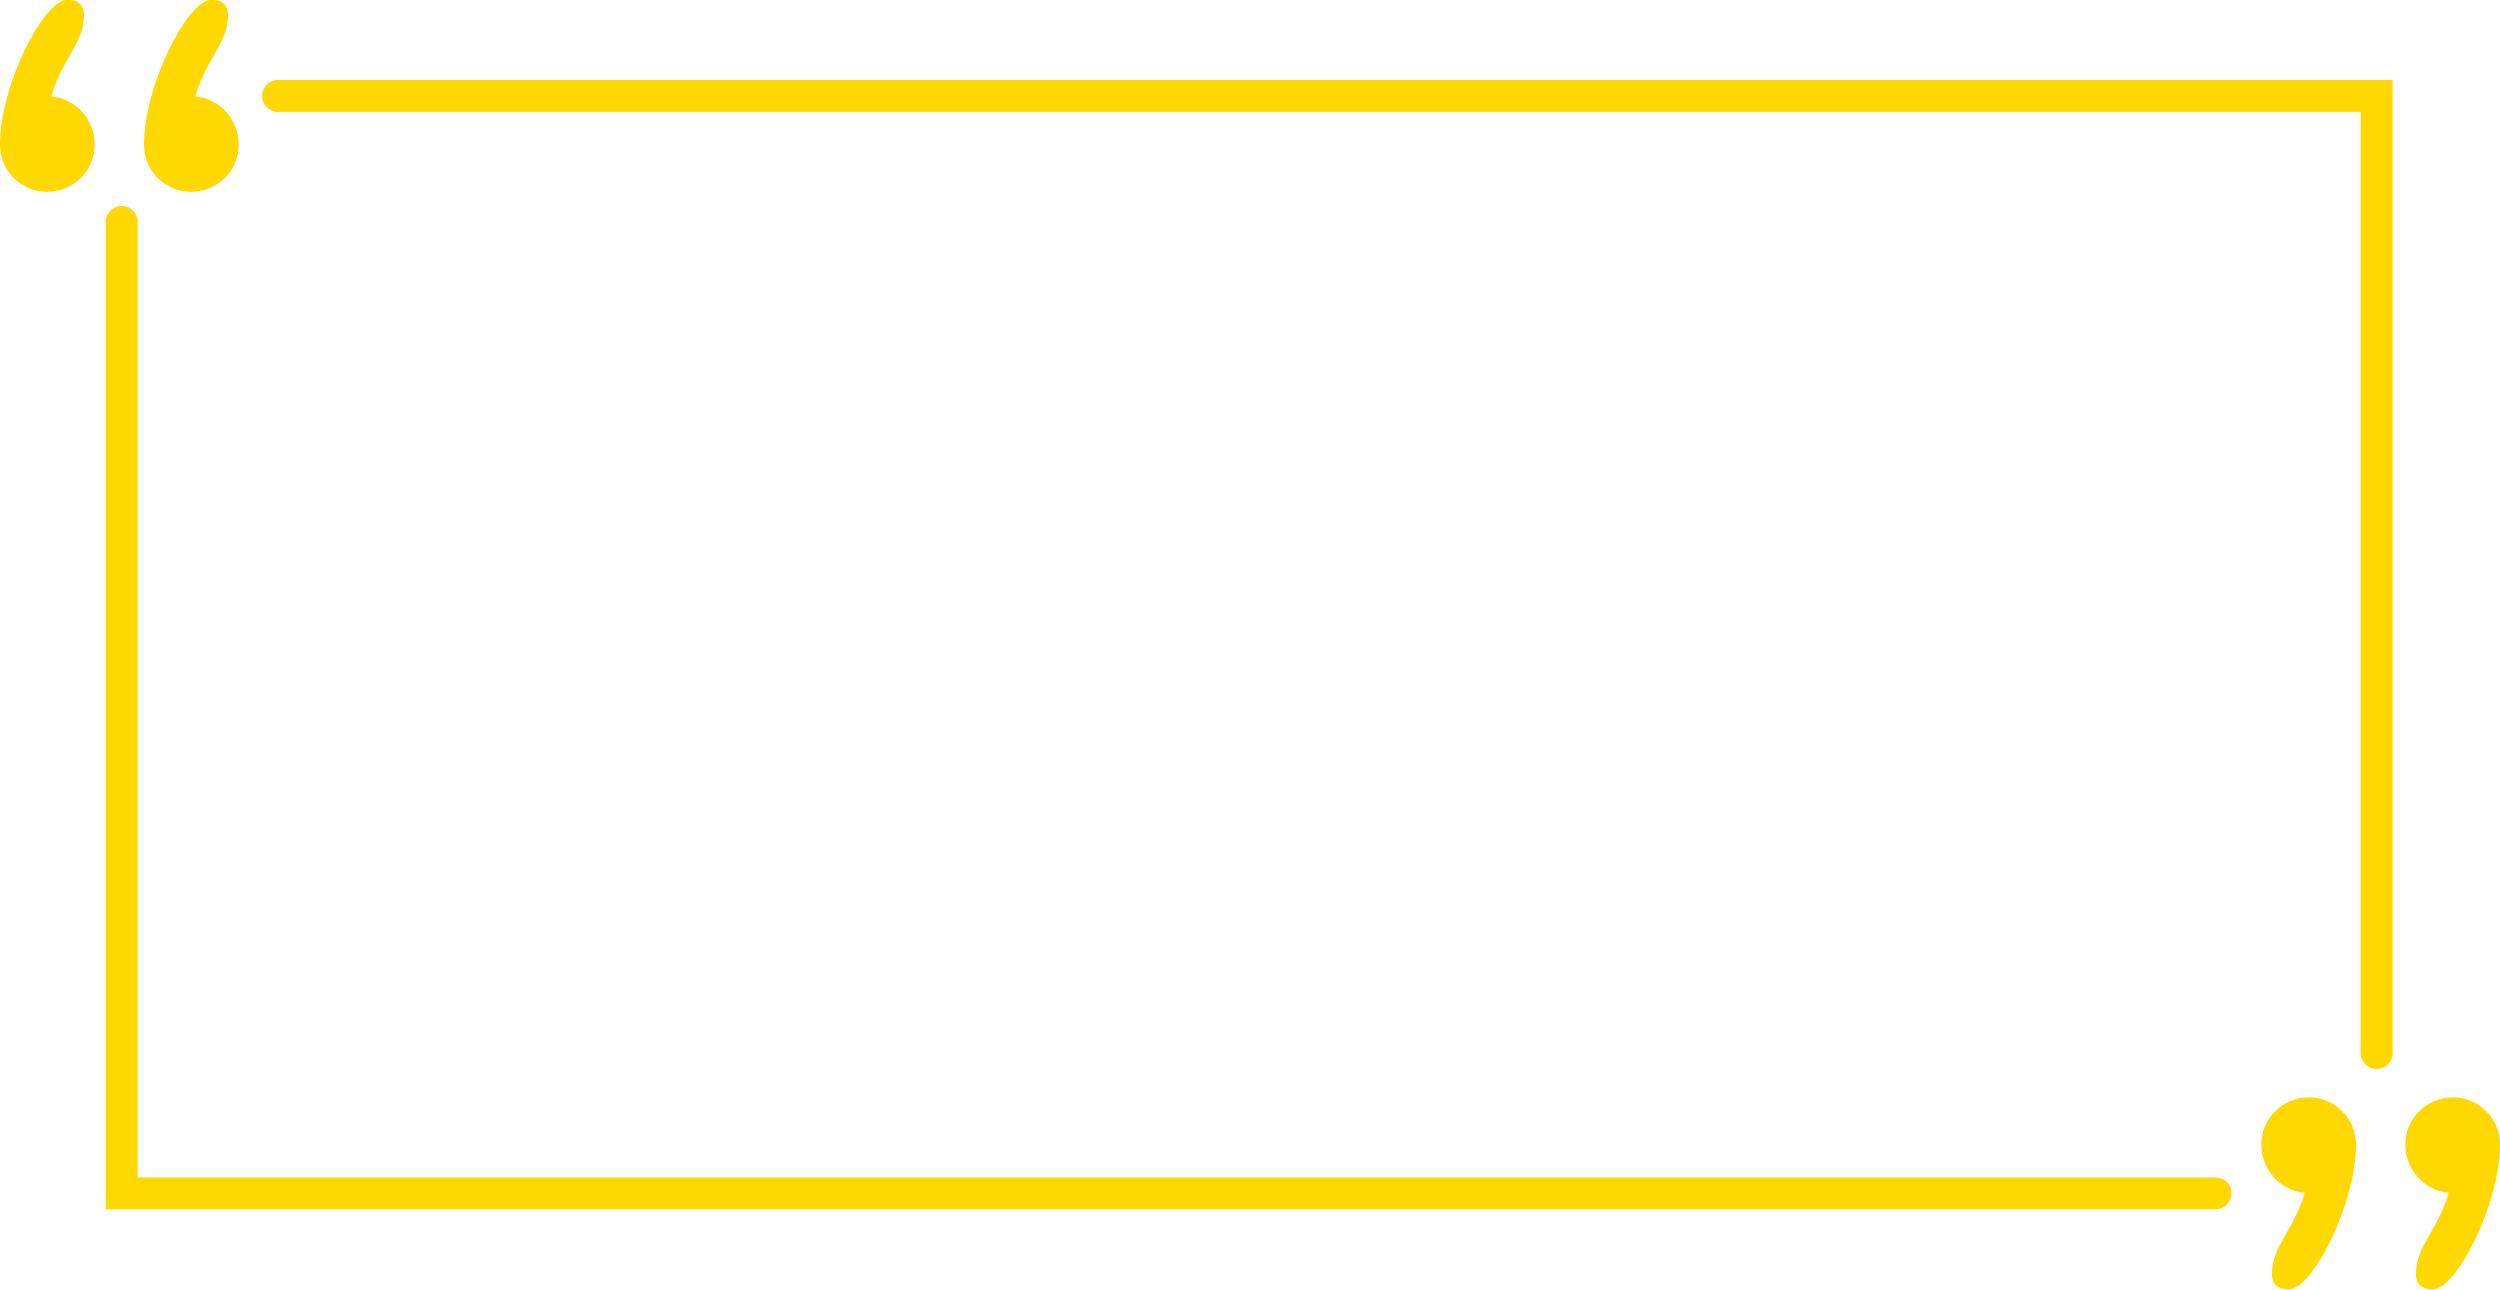
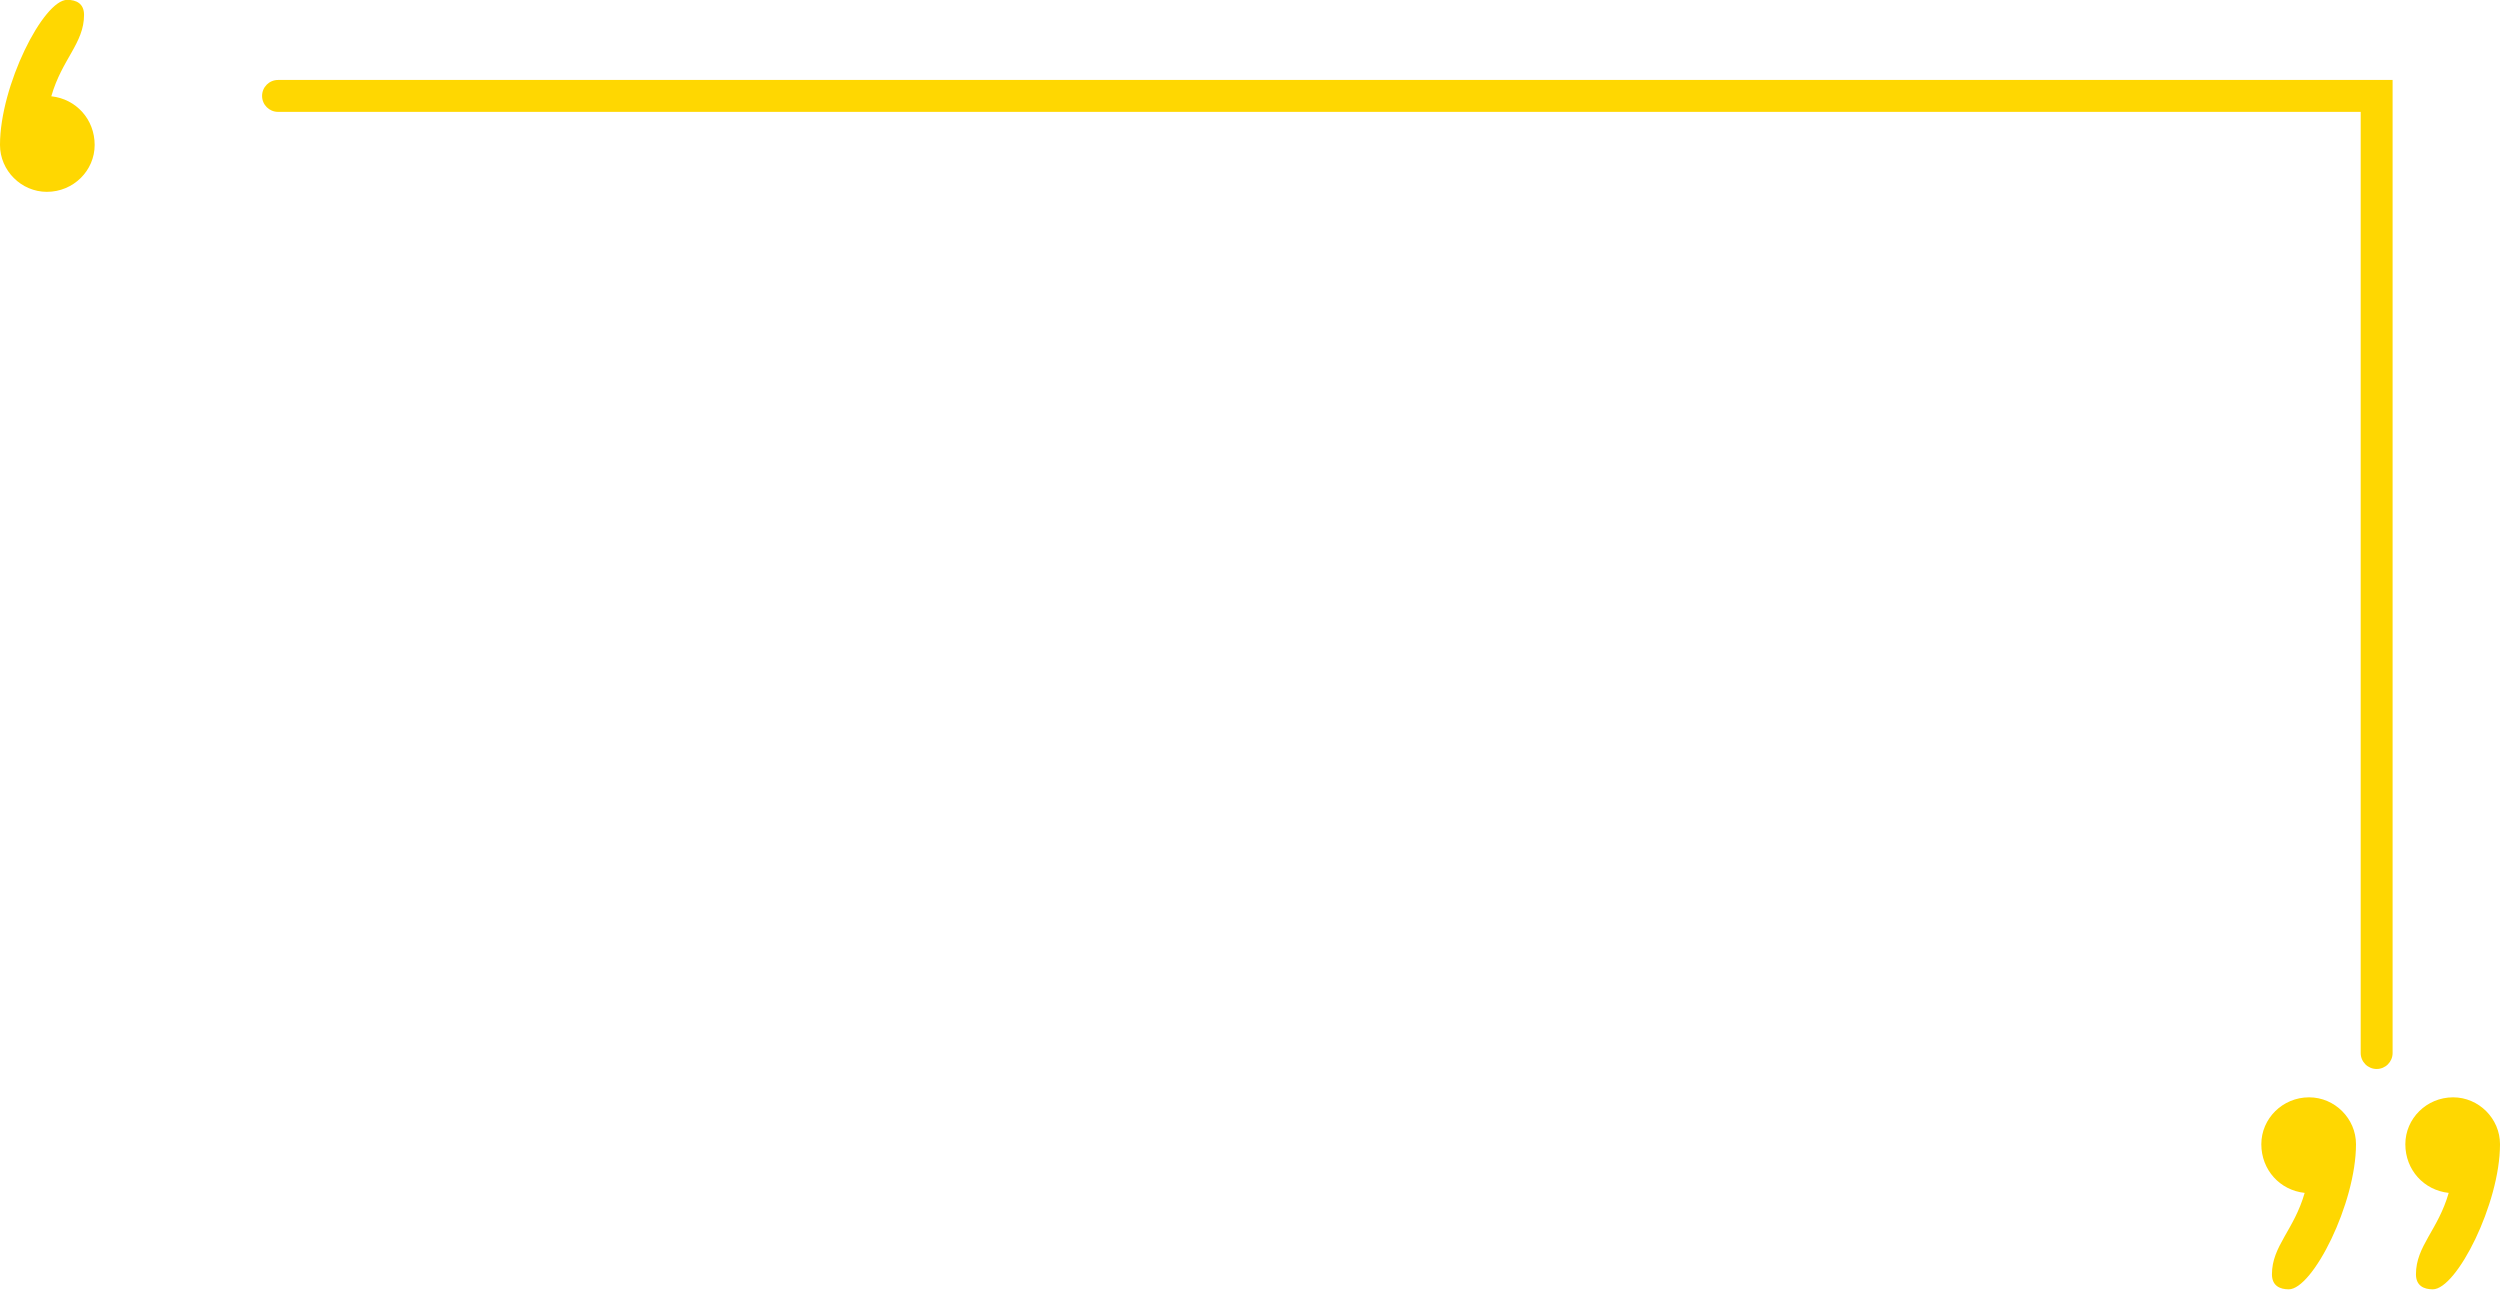
<svg xmlns="http://www.w3.org/2000/svg" fill="#ffd701" height="325.9" preserveAspectRatio="xMidYMid meet" version="1" viewBox="184.1 337.1 631.8 325.9" width="631.8" zoomAndPan="magnify">
  <g id="change1_1">
-     <path d="M 237.488 337.062 C 239.723 337.062 241.734 337.953 241.734 340.863 C 241.734 348.02 236.145 352.043 233.465 361.434 C 239.723 362.105 244.418 367.246 244.418 373.73 C 244.418 380.215 239.055 385.582 232.344 385.582 C 225.859 385.582 220.492 380.215 220.492 373.73 C 220.492 358.75 231.449 337.062 237.488 337.062" fill="inherit" />
    <path d="M 201.09 337.062 C 203.328 337.062 205.34 337.953 205.34 340.863 C 205.34 348.016 199.75 352.043 197.066 361.434 C 203.328 362.105 208.023 367.246 208.023 373.73 C 208.023 380.215 202.656 385.582 195.949 385.582 C 189.465 385.582 184.098 380.215 184.098 373.73 C 184.098 358.75 195.055 337.062 201.09 337.062" fill="inherit" />
    <path d="M 762.512 662.938 C 760.273 662.938 758.266 662.047 758.266 659.137 C 758.266 651.98 763.855 647.957 766.535 638.566 C 760.273 637.895 755.582 632.754 755.582 626.27 C 755.582 619.785 760.945 614.418 767.656 614.418 C 774.141 614.418 779.508 619.785 779.508 626.27 C 779.508 641.25 768.551 662.938 762.512 662.938" fill="inherit" />
    <path d="M 798.91 662.938 C 796.672 662.938 794.66 662.047 794.66 659.141 C 794.66 651.984 800.25 647.961 802.934 638.566 C 796.672 637.895 791.977 632.754 791.977 626.27 C 791.977 619.785 797.344 614.418 804.051 614.418 C 810.535 614.418 815.902 619.785 815.902 626.27 C 815.902 641.25 804.945 662.938 798.91 662.938" fill="inherit" />
    <path d="M 784.727 607.254 C 786.953 607.254 788.758 605.445 788.758 603.223 L 788.758 357.309 L 254.363 357.309 C 252.137 357.309 250.332 359.113 250.332 361.34 C 250.332 363.566 252.137 365.371 254.363 365.371 L 780.695 365.371 L 780.695 603.223 C 780.695 605.445 782.5 607.254 784.727 607.254" fill="inherit" />
-     <path d="M 744.008 634.664 L 218.887 634.664 L 218.887 393.188 C 218.887 390.961 217.082 389.156 214.855 389.156 C 212.629 389.156 210.824 390.961 210.824 393.188 L 210.824 642.727 L 744.008 642.727 C 746.234 642.727 748.039 640.922 748.039 638.695 C 748.039 636.469 746.234 634.664 744.008 634.664" fill="inherit" />
  </g>
</svg>